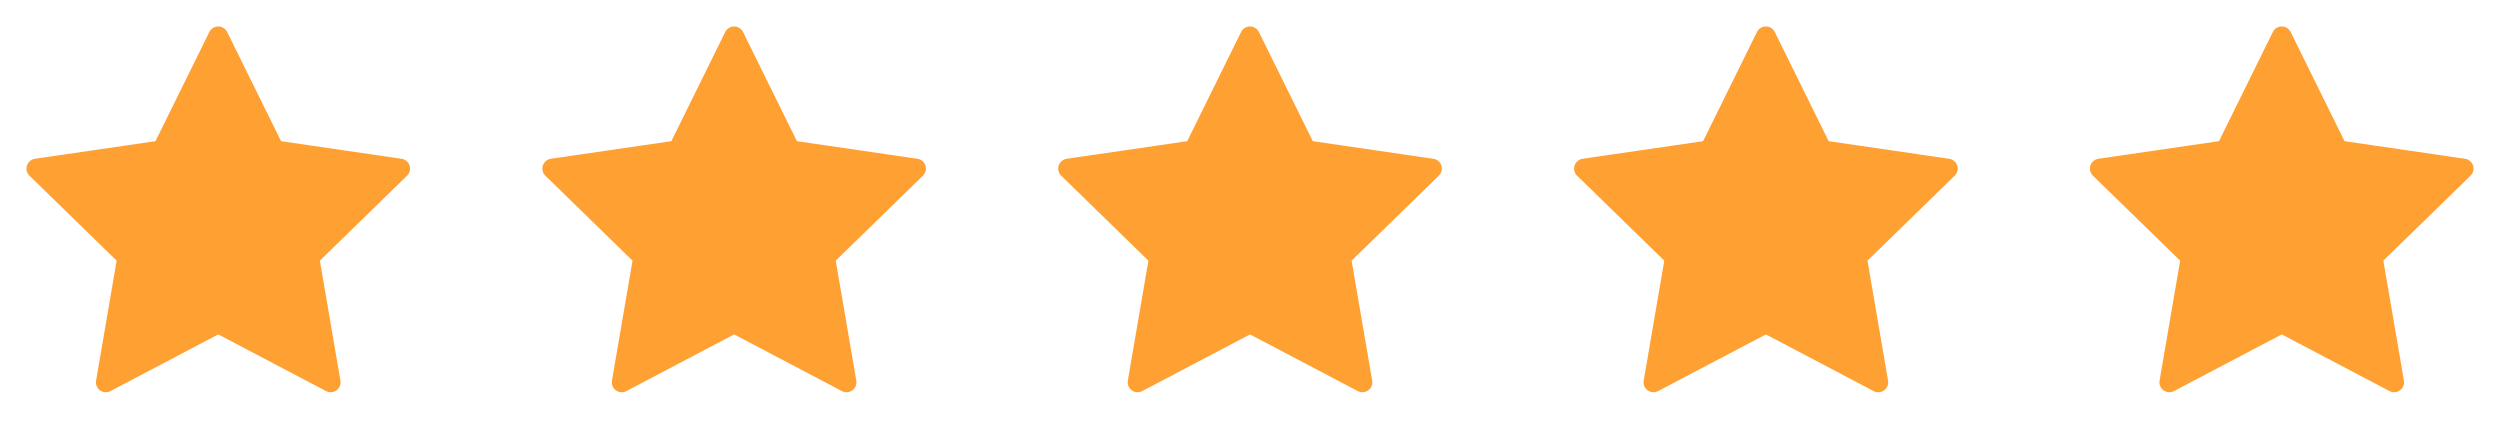
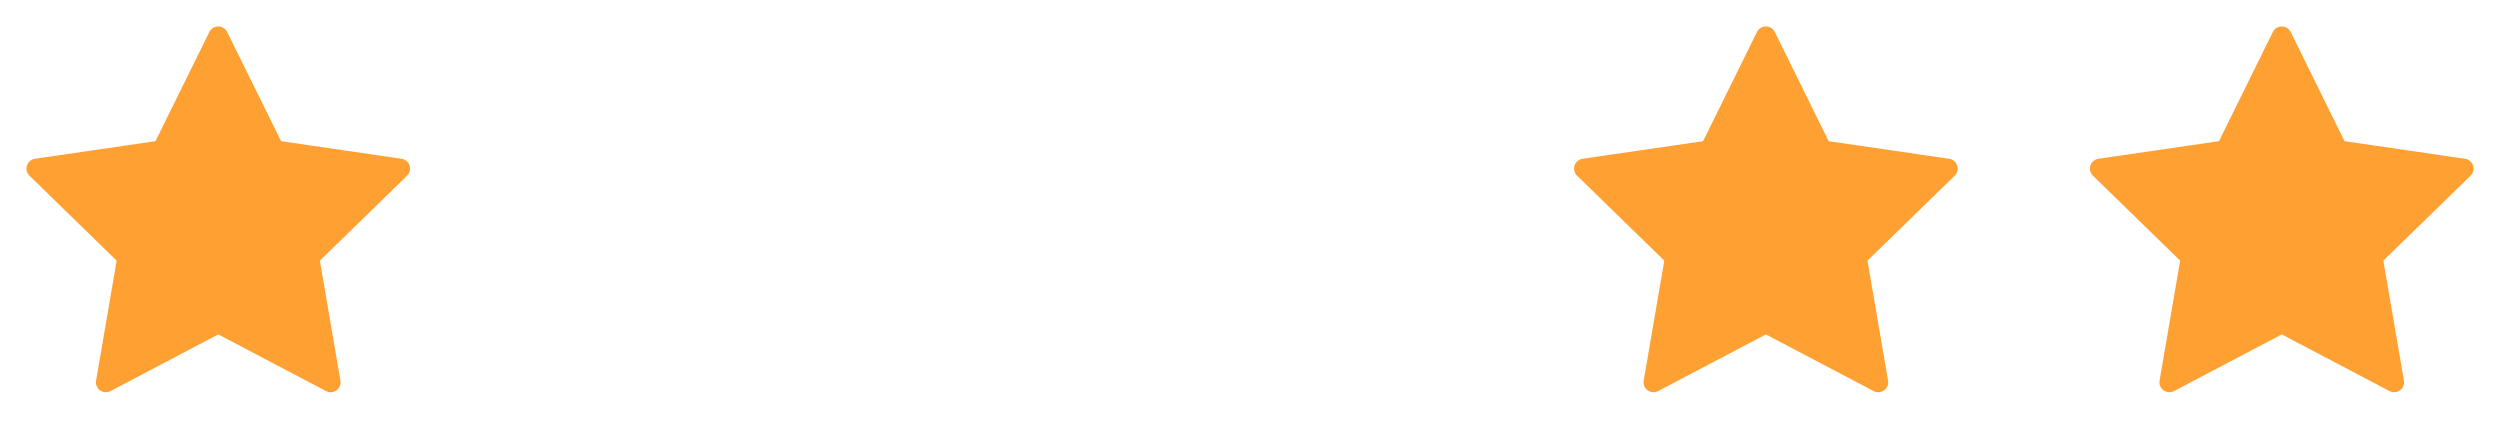
<svg xmlns="http://www.w3.org/2000/svg" width="126" height="22" viewBox="0 0 126 22" fill="none">
-   <path d="M37 1.833L39.833 7.572L46.167 8.497L41.584 12.962L42.665 19.268L37 16.289L31.335 19.268L32.417 12.962L27.834 8.497L34.168 7.572L37 1.833Z" fill="#FFA033" stroke="#FFA033" stroke-linecap="round" stroke-linejoin="round" />
  <path d="M11 1.833L13.833 7.572L20.167 8.497L15.584 12.962L16.665 19.268L11 16.289L5.335 19.268L6.417 12.962L1.833 8.497L8.168 7.572L11 1.833Z" fill="#FFA033" stroke="#FFA033" stroke-linecap="round" stroke-linejoin="round" />
-   <path d="M63 1.833L65.833 7.572L72.167 8.497L67.584 12.962L68.665 19.268L63 16.289L57.335 19.268L58.417 12.962L53.834 8.497L60.168 7.572L63 1.833Z" fill="#FFA033" stroke="#FFA033" stroke-linecap="round" stroke-linejoin="round" />
  <path d="M89 1.833L91.833 7.572L98.167 8.497L93.584 12.962L94.665 19.268L89 16.289L83.335 19.268L84.417 12.962L79.834 8.497L86.168 7.572L89 1.833Z" fill="#FFA033" stroke="#FFA033" stroke-linecap="round" stroke-linejoin="round" />
  <path d="M115 1.833L117.833 7.572L124.167 8.497L119.583 12.962L120.665 19.268L115 16.289L109.335 19.268L110.417 12.962L105.833 8.497L112.168 7.572L115 1.833Z" fill="#FFA033" stroke="#FFA033" stroke-linecap="round" stroke-linejoin="round" />
</svg>